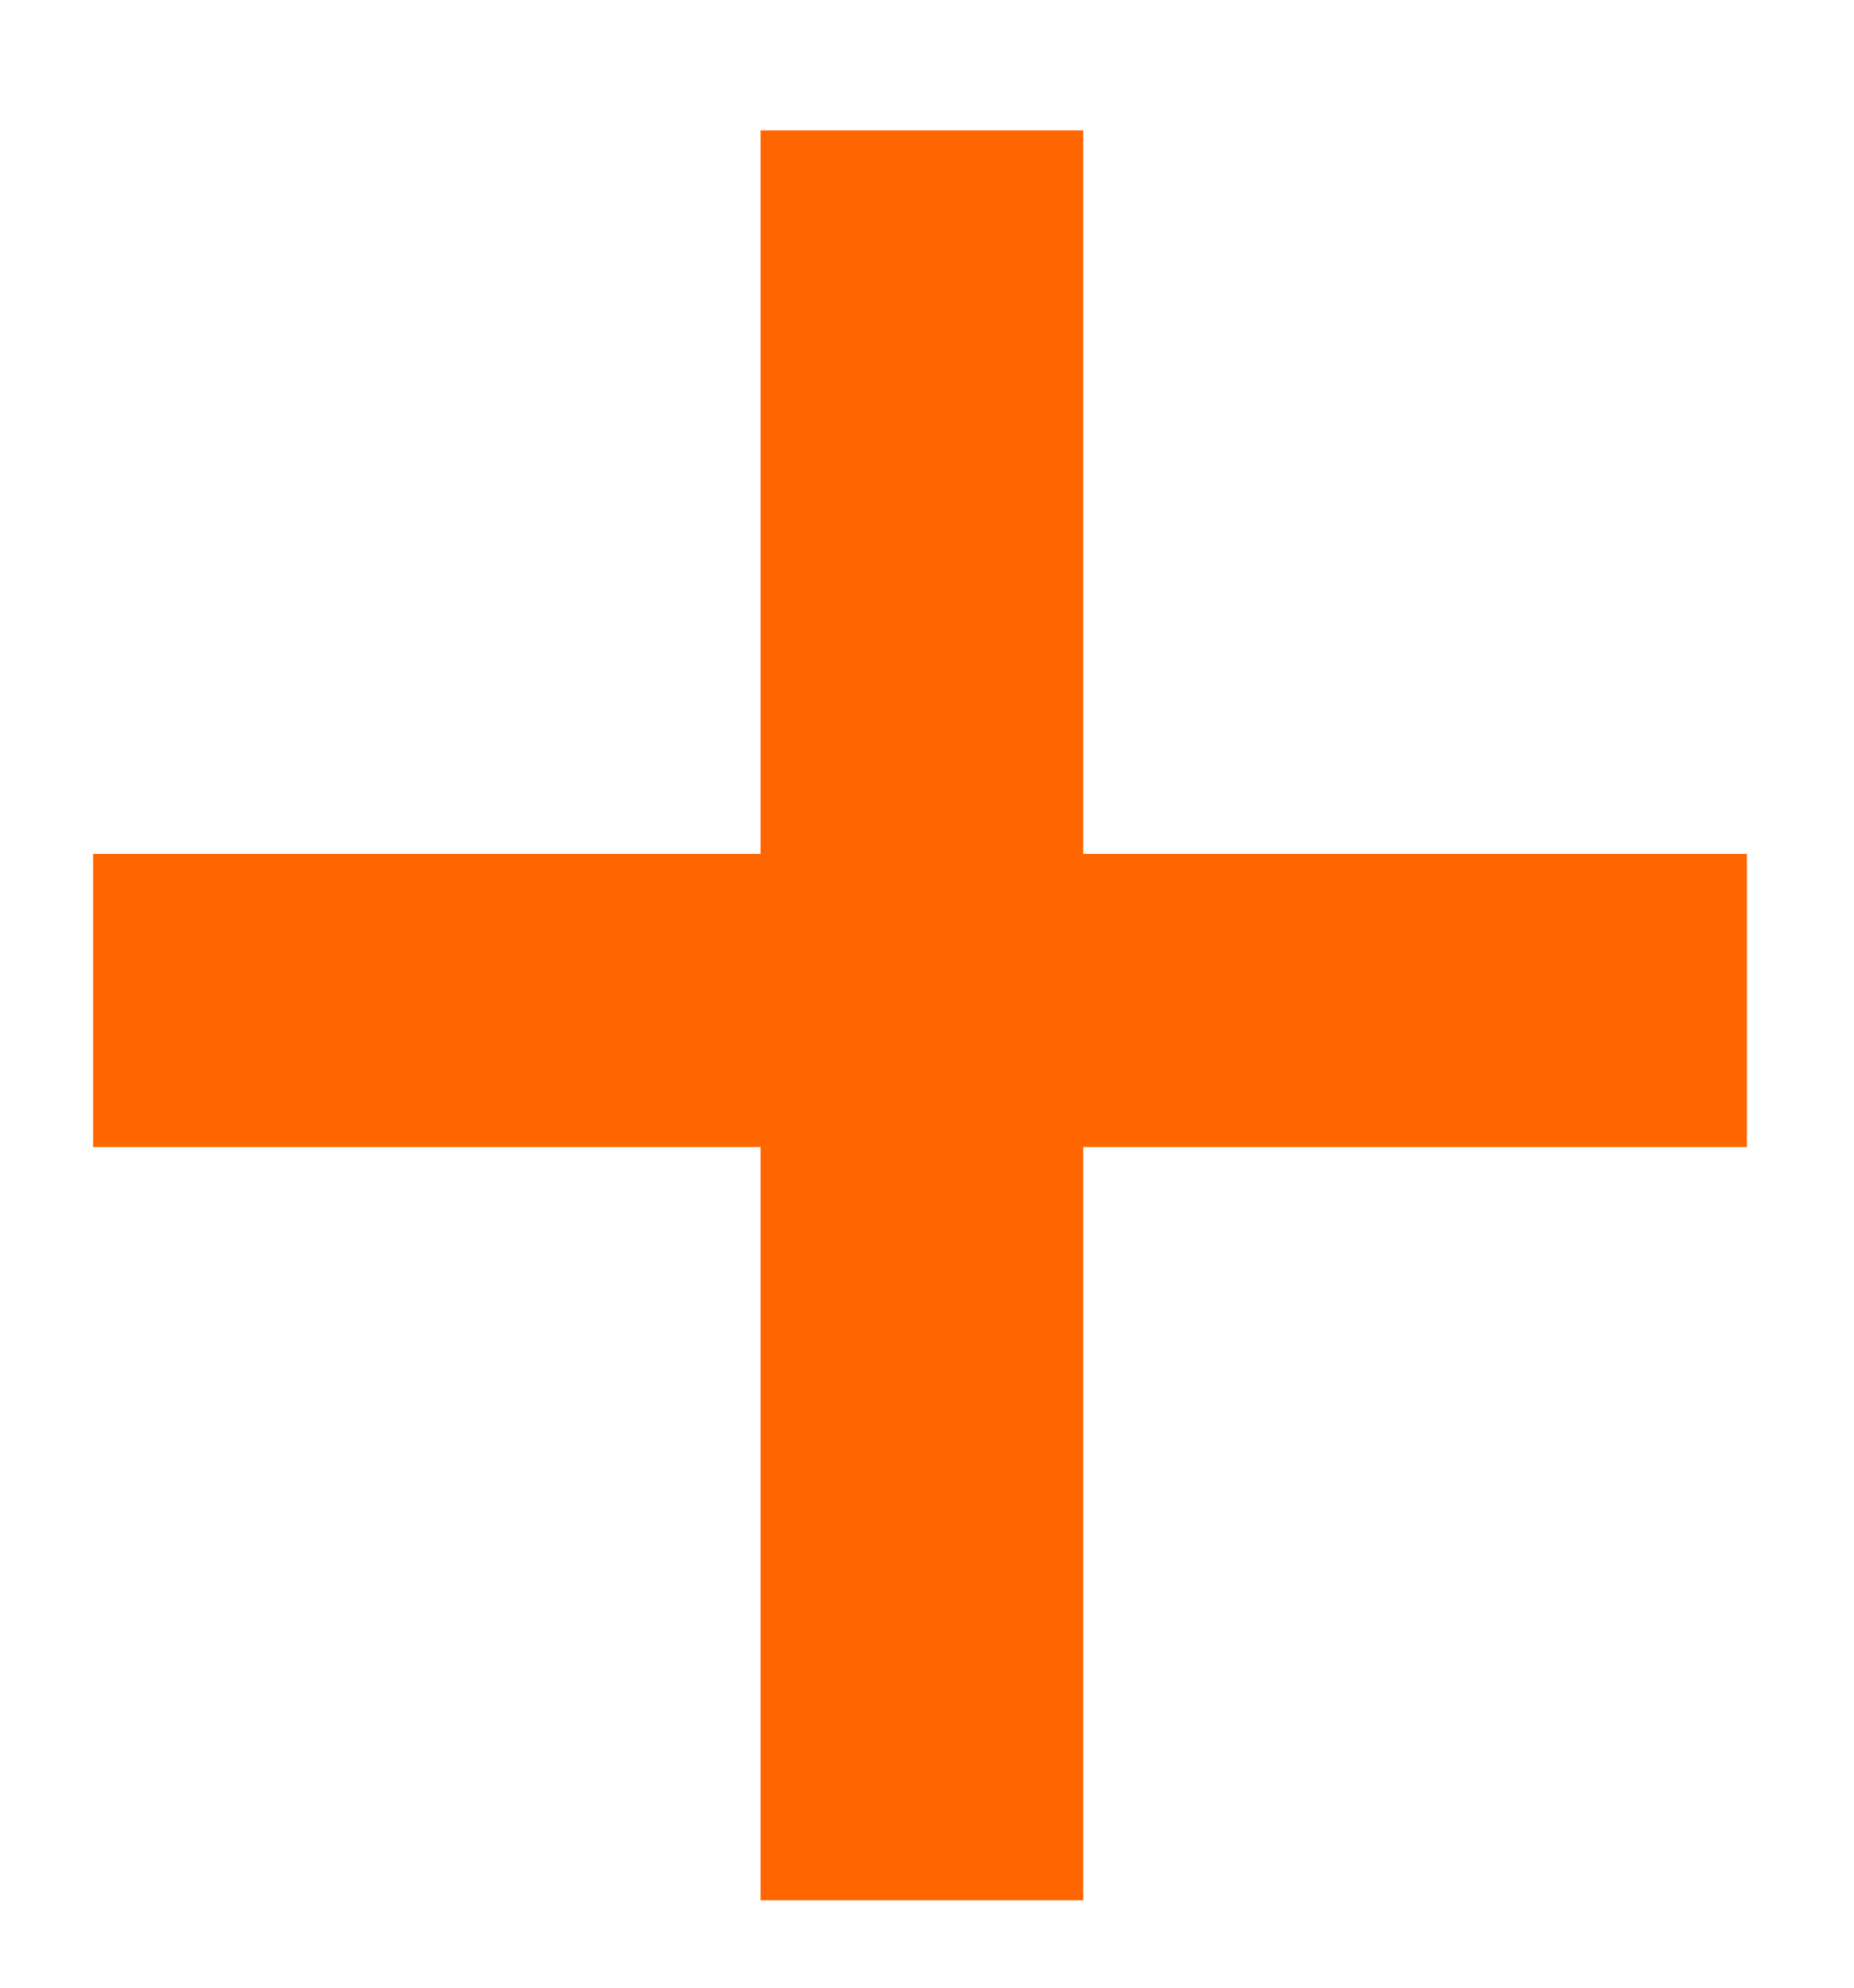
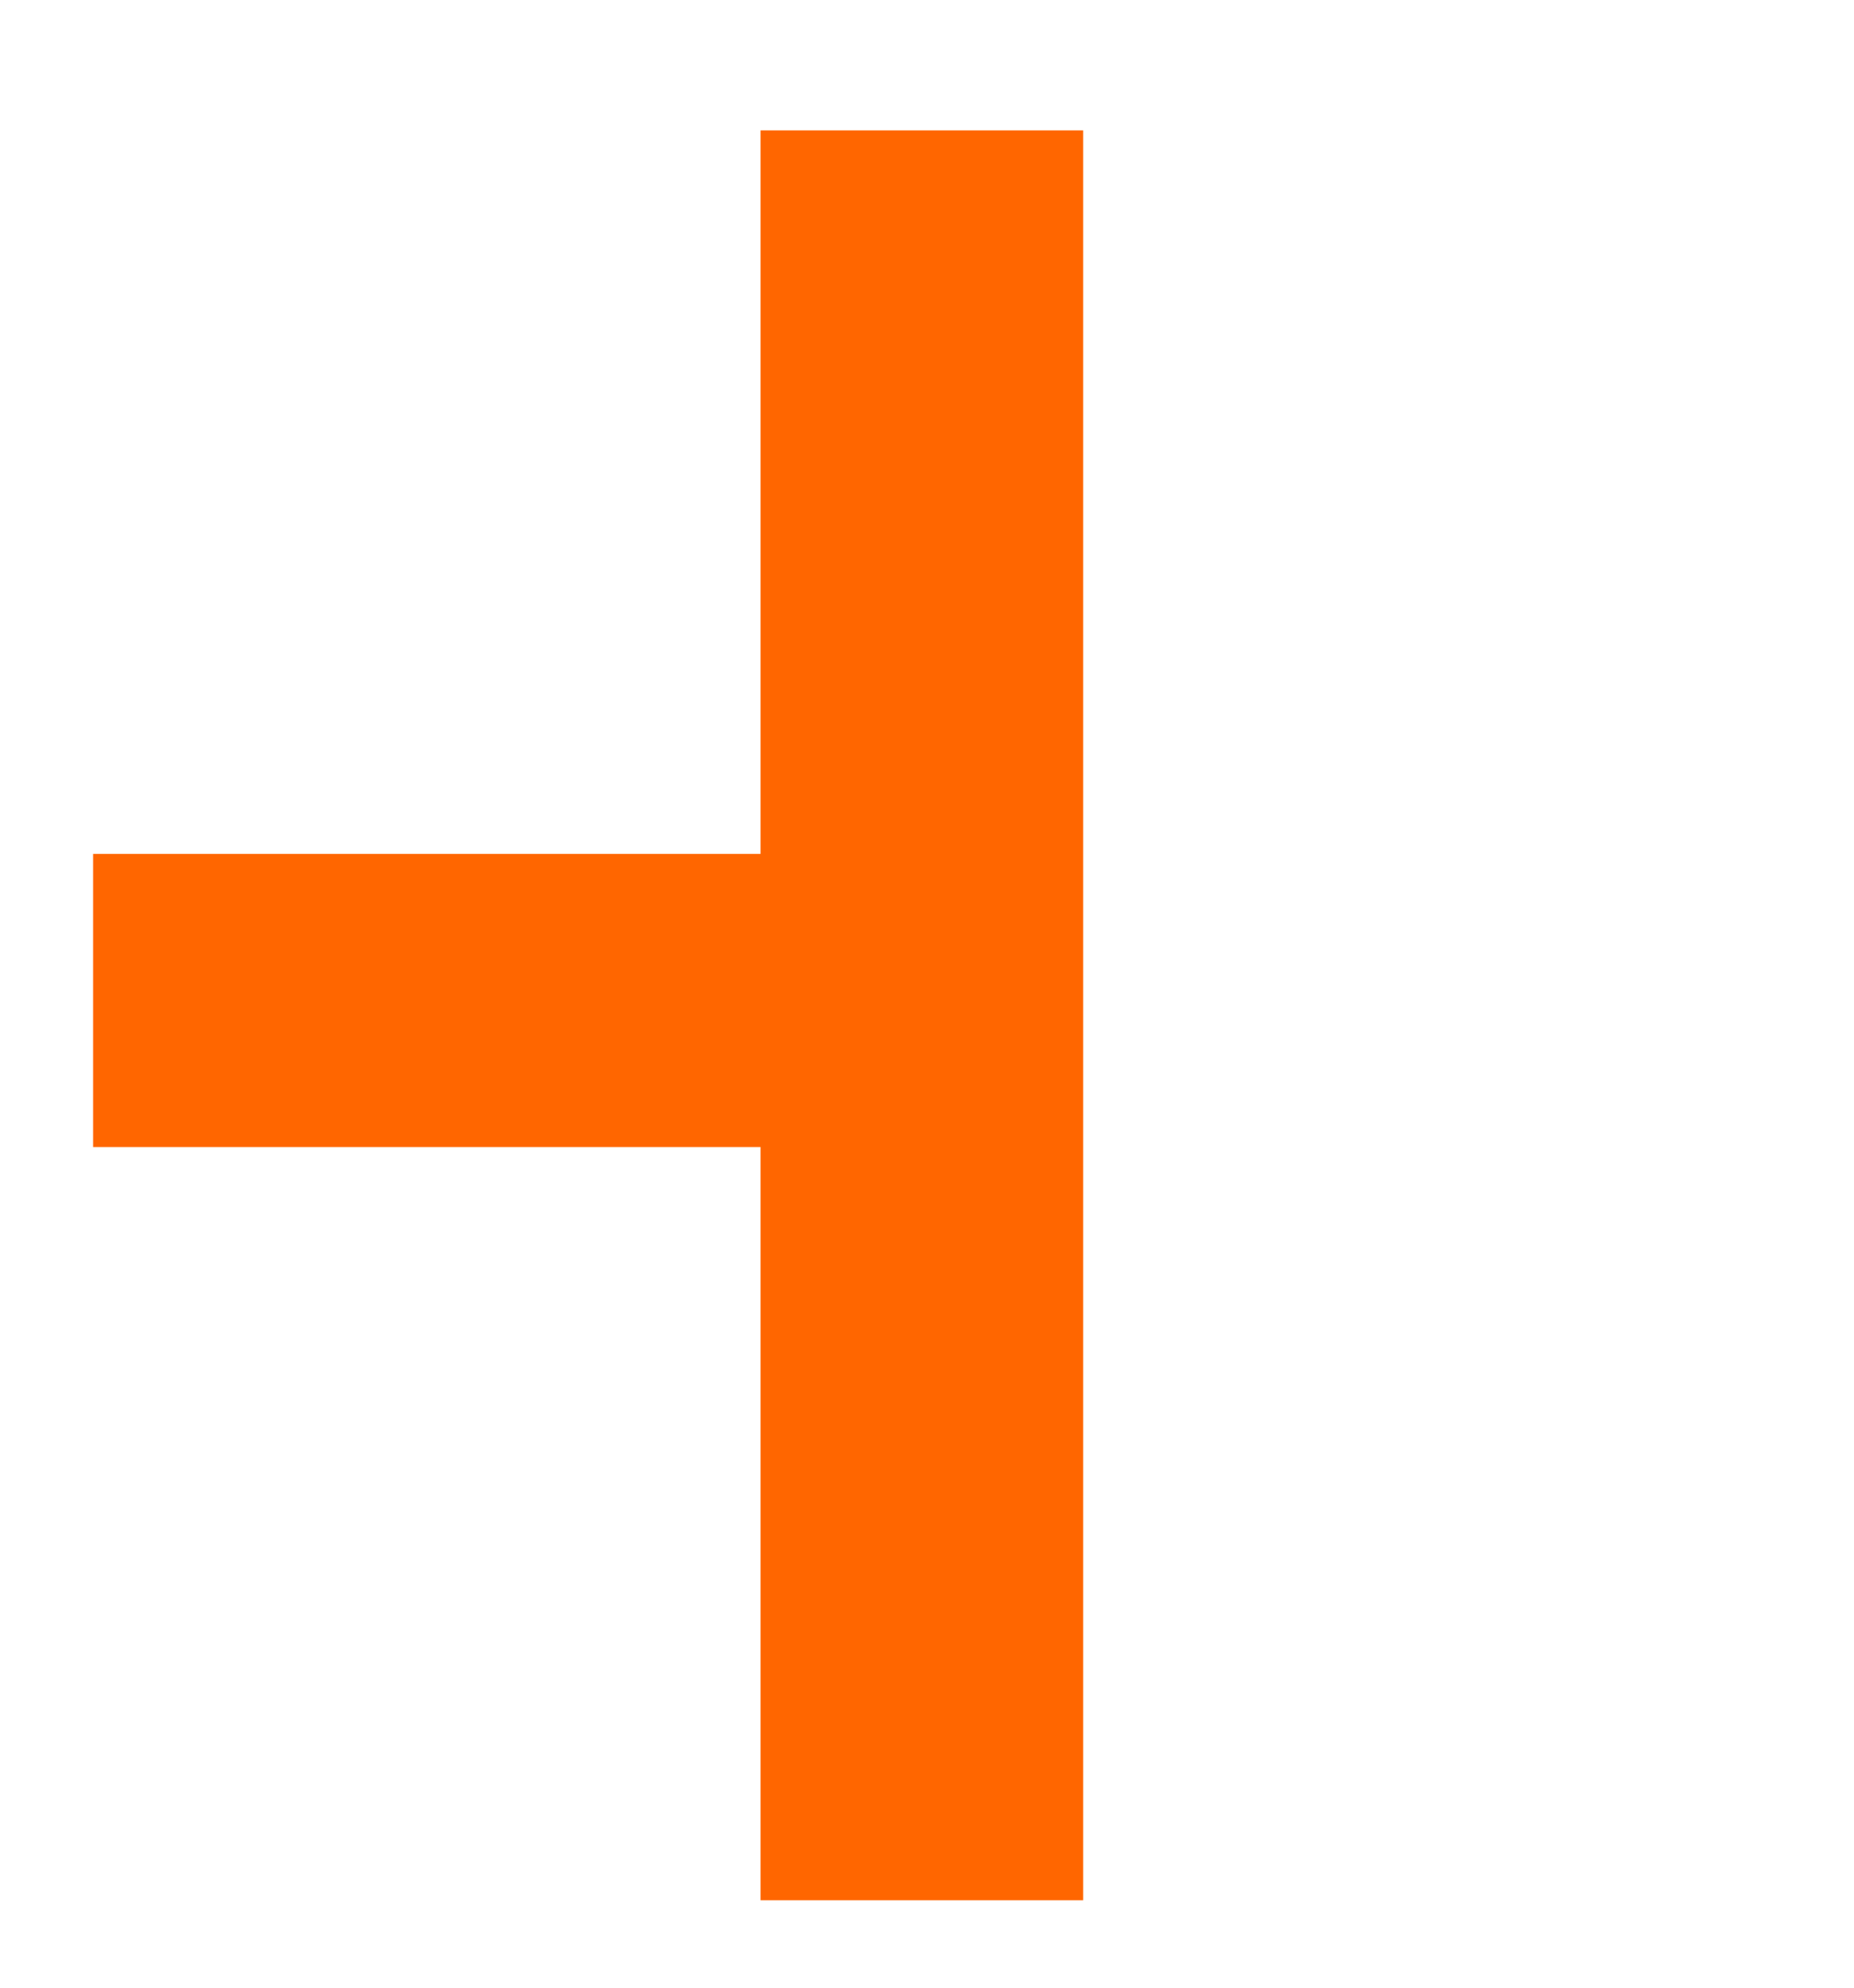
<svg xmlns="http://www.w3.org/2000/svg" width="14" height="15" viewBox="0 0 14 15" fill="none">
-   <path d="M13.191 8.656V6.444H8.179V0.984H5.743V6.444H0.703V8.656H5.743V14.34H8.179V8.656H13.191Z" fill="#FF6600" />
+   <path d="M13.191 8.656H8.179V0.984H5.743V6.444H0.703V8.656H5.743V14.34H8.179V8.656H13.191Z" fill="#FF6600" />
</svg>